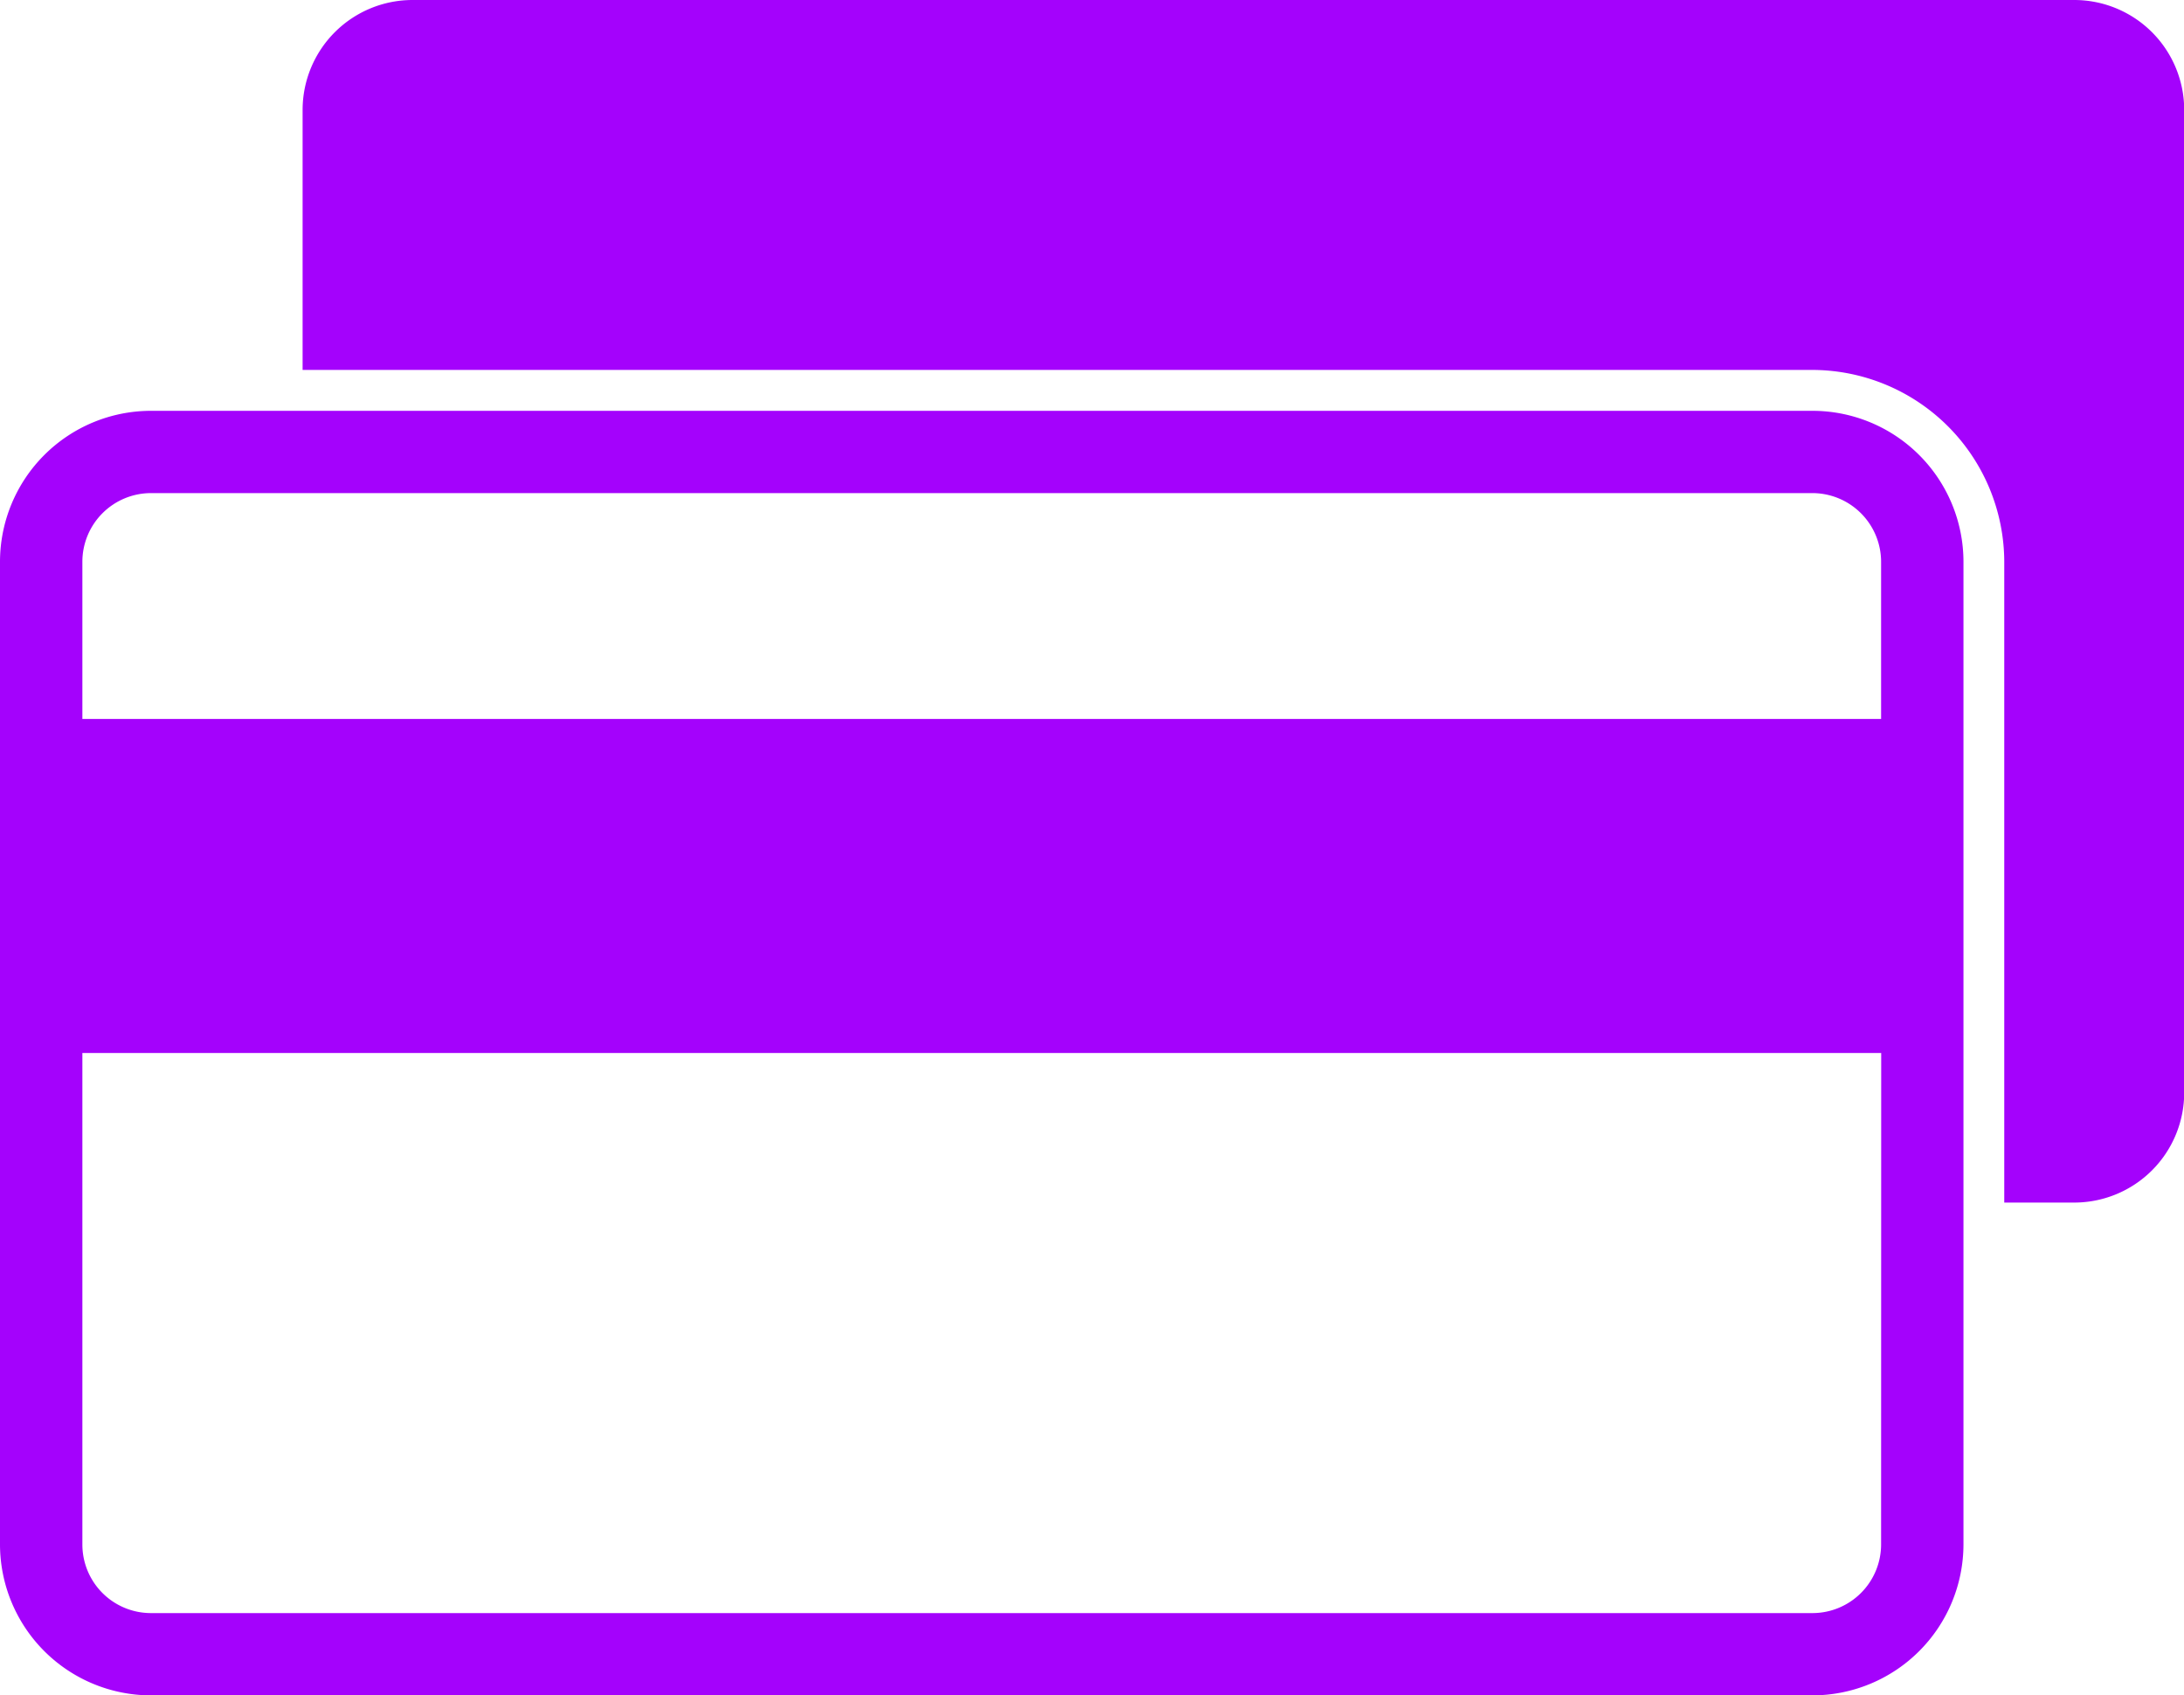
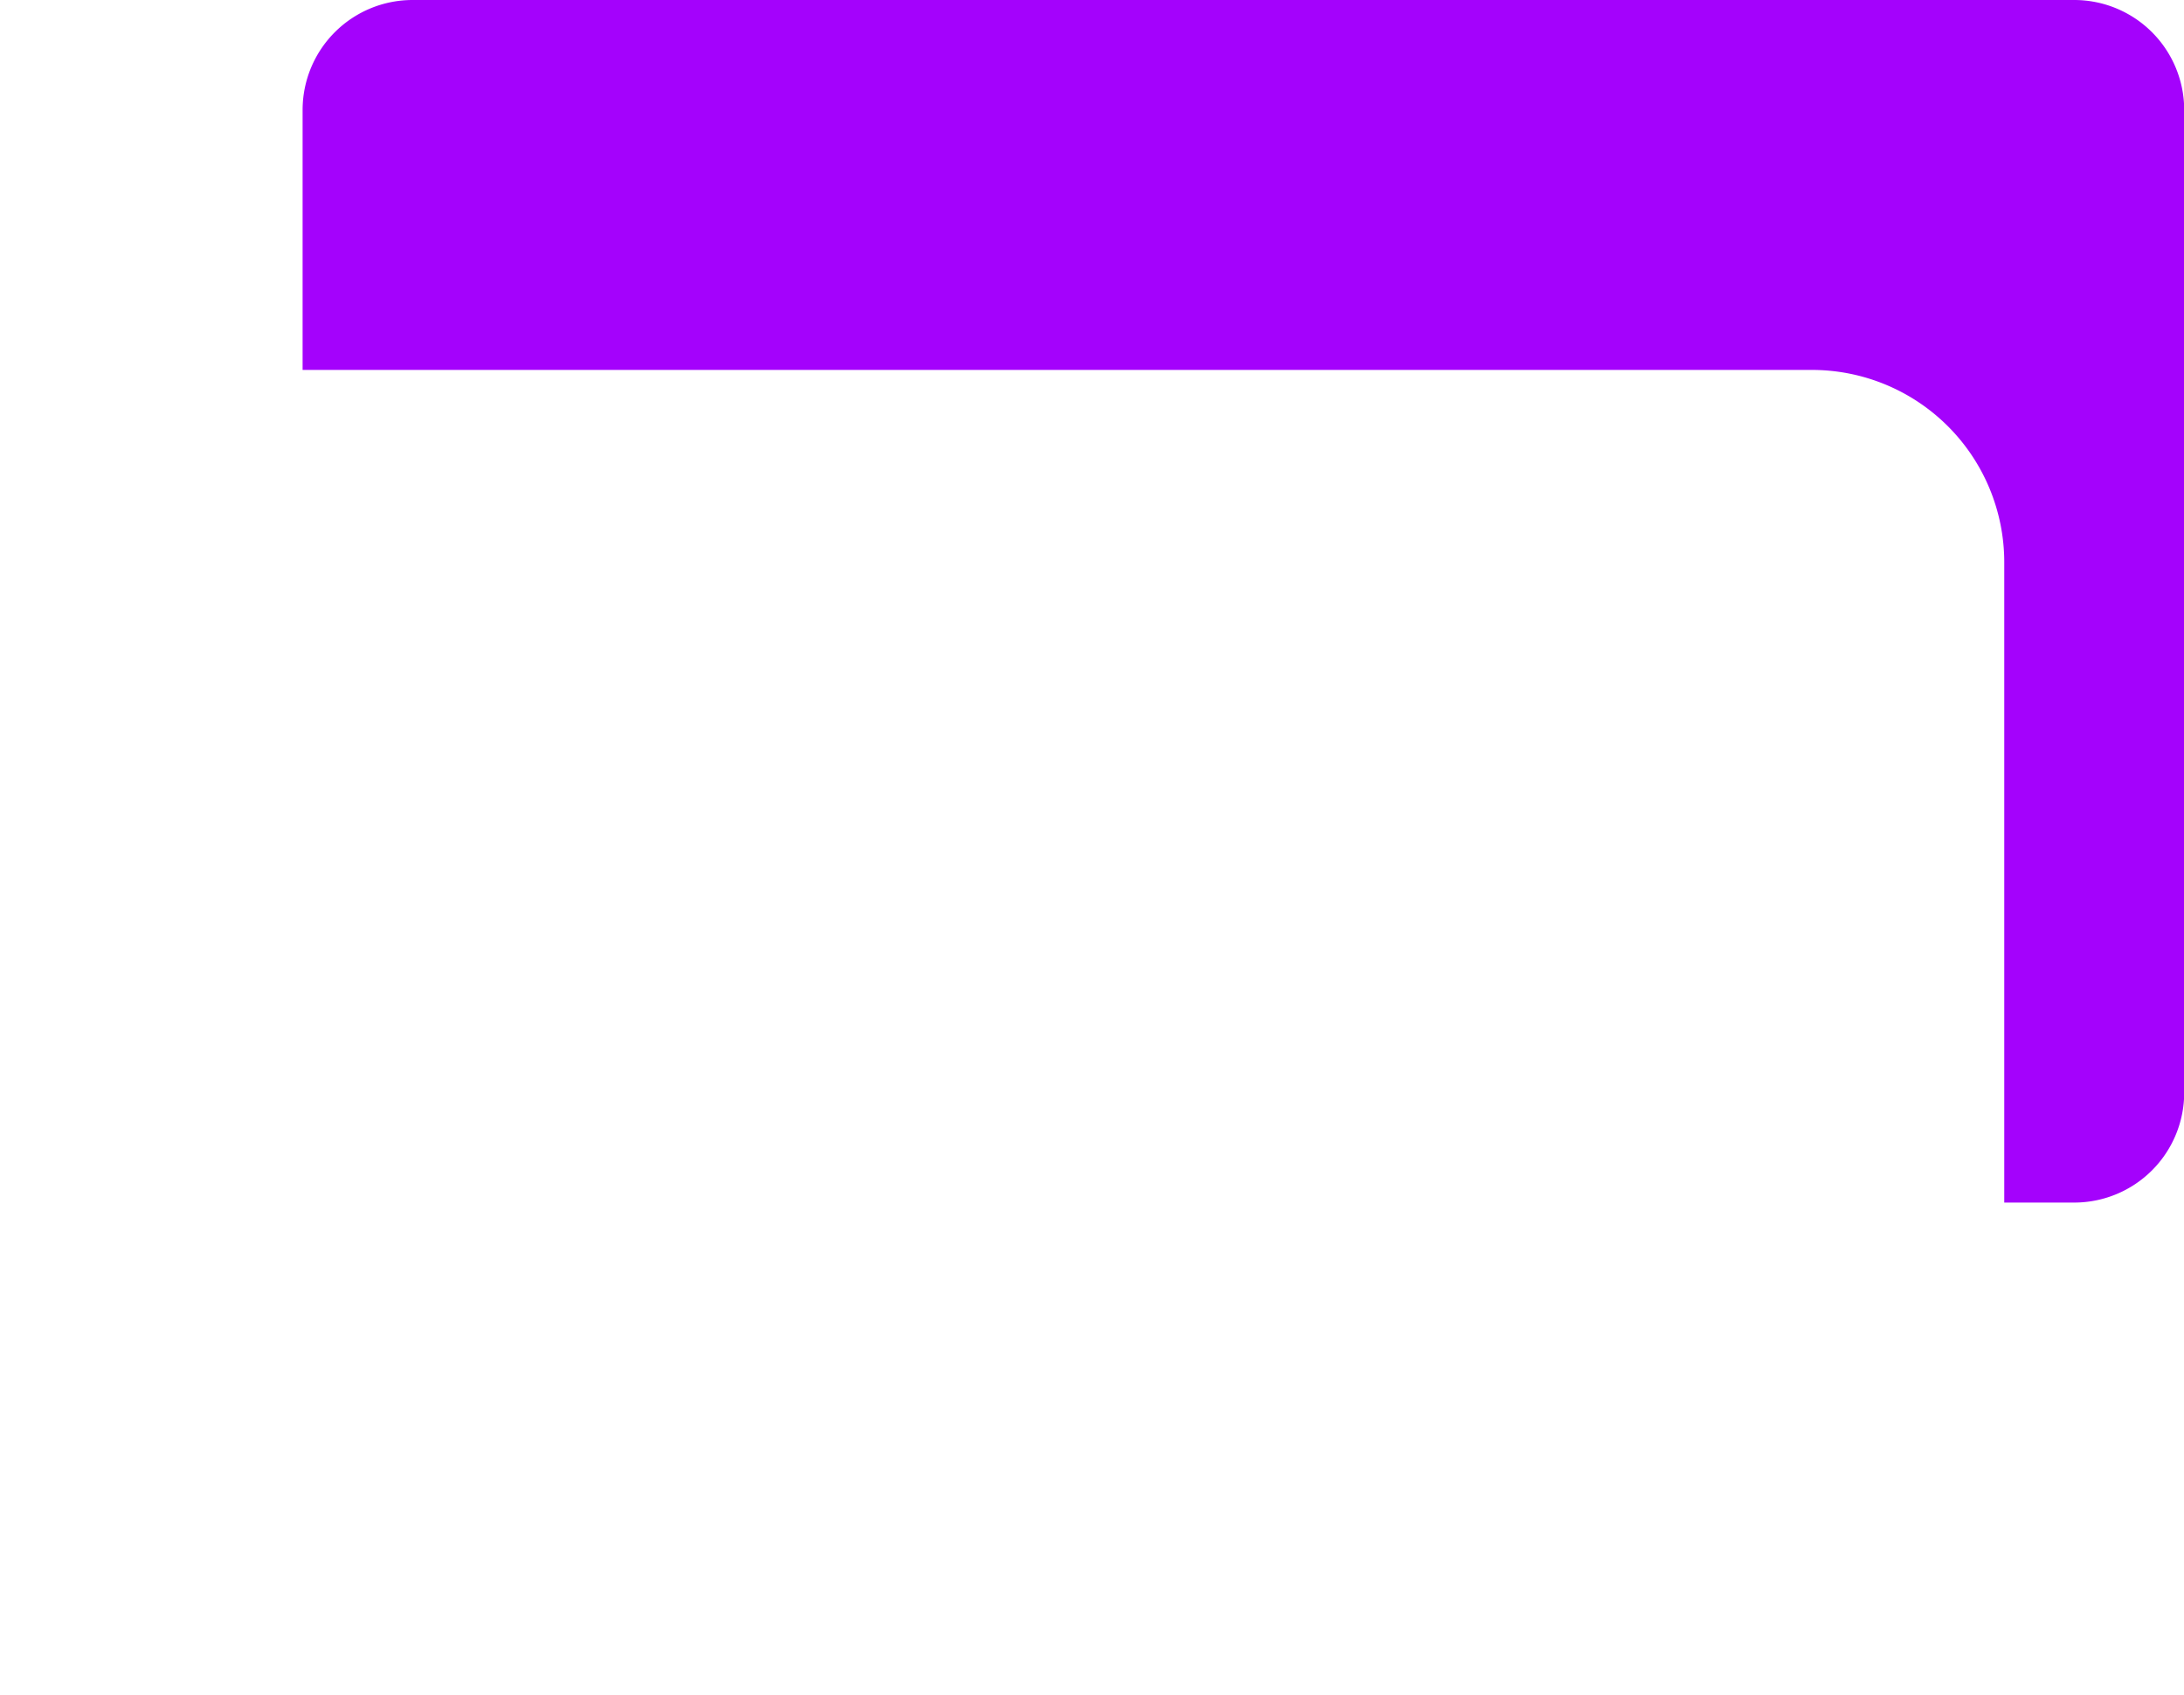
<svg xmlns="http://www.w3.org/2000/svg" id="Head" width="21.847" height="16.957" viewBox="0 0 21.847 16.957">
  <g id="Grupo_7055" data-name="Grupo 7055">
    <path id="Trazado_8970" data-name="Trazado 8970" d="M23.746,0H7.125a1.1,1.1,0,0,0-1.1,1.1V3.7h15.1a1.924,1.924,0,0,1,1.922,1.921v6.407h.7a1.1,1.1,0,0,0,1.1-1.1V1.1a1.1,1.1,0,0,0-1.1-1.1Z" transform="translate(-2.998)" fill="#a402fc" />
-     <path id="Trazado_8971" data-name="Trazado 8971" d="M18.131,8.177H1.509A1.511,1.511,0,0,0,0,9.686v9.829a1.512,1.512,0,0,0,1.509,1.51H18.131a1.512,1.512,0,0,0,1.51-1.51V9.686A1.511,1.511,0,0,0,18.131,8.177Zm.686,11.339a.687.687,0,0,1-.686.686H1.509a.686.686,0,0,1-.685-.686V14.6H18.818Zm0-8.257H.824V9.686A.687.687,0,0,1,1.509,9H18.131a.688.688,0,0,1,.686.686Z" transform="translate(0 -4.068)" fill="#a402fc" />
  </g>
</svg>